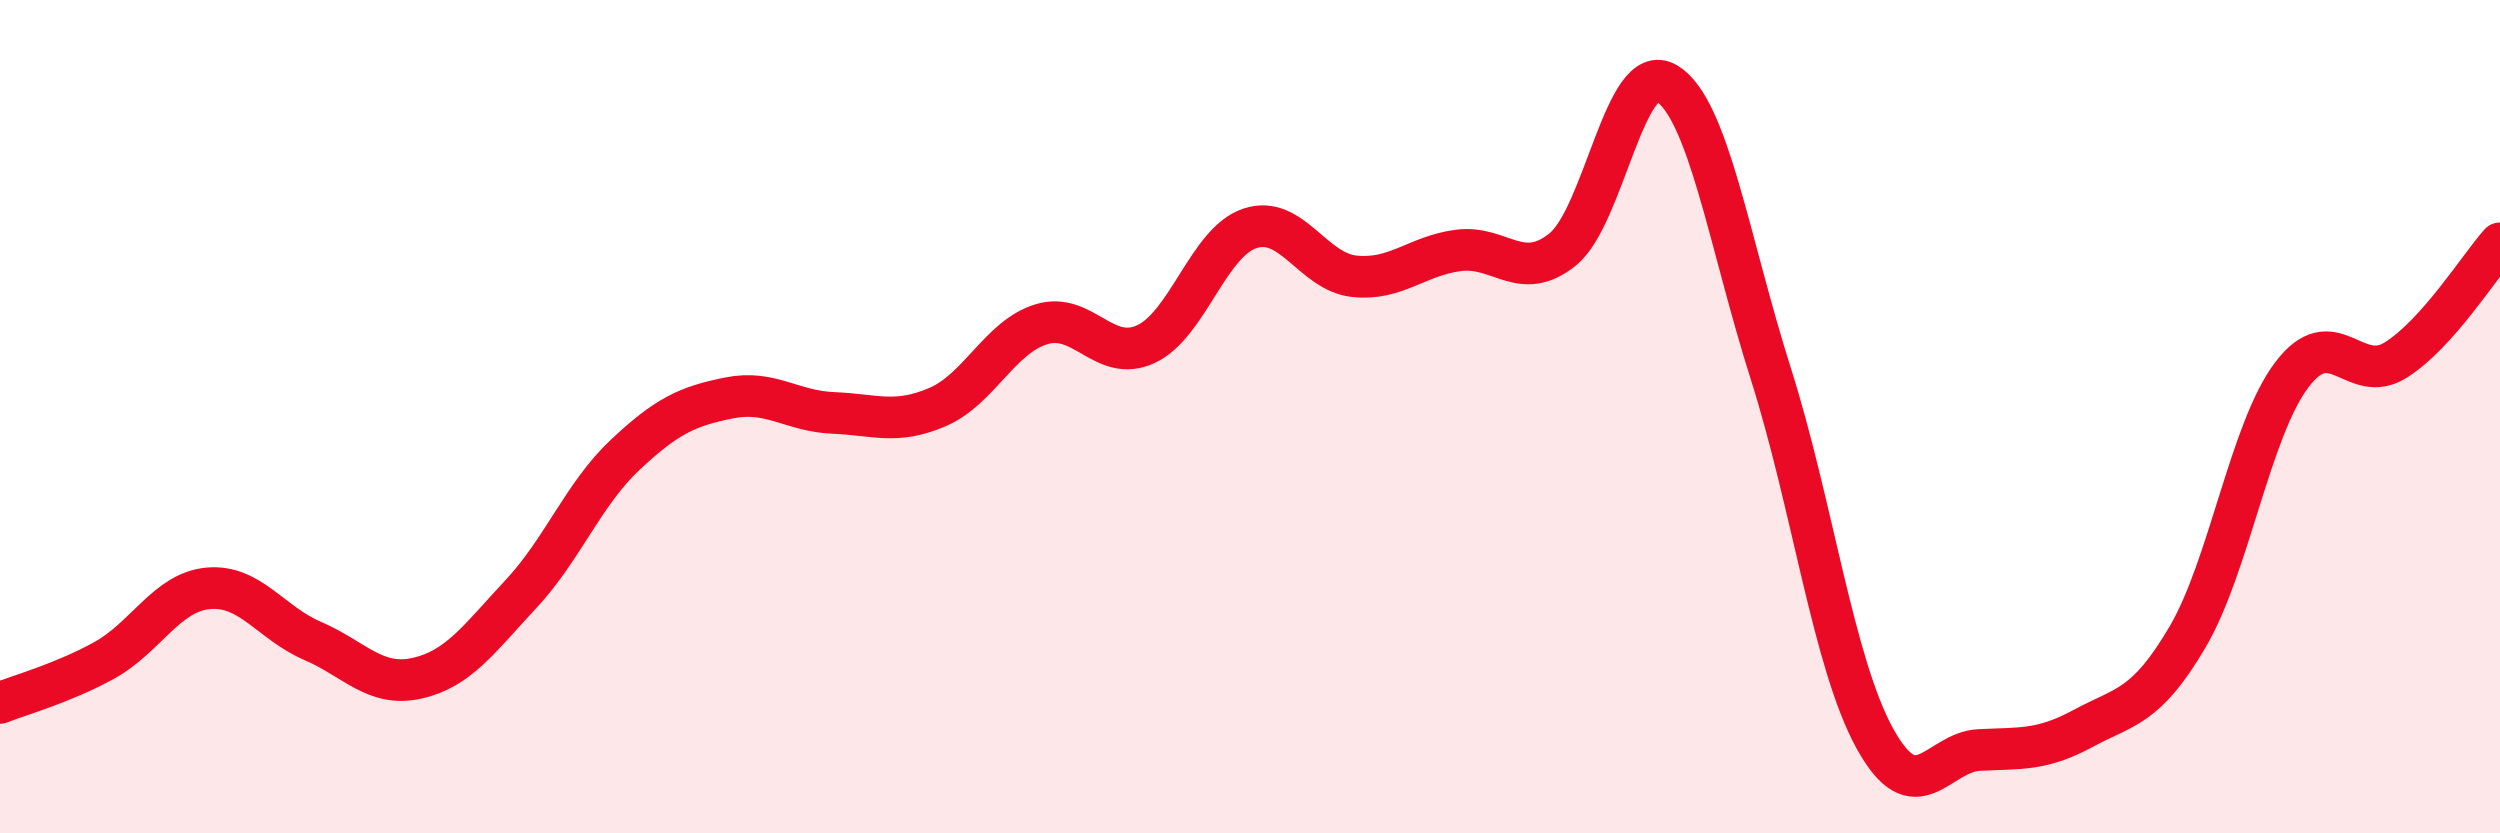
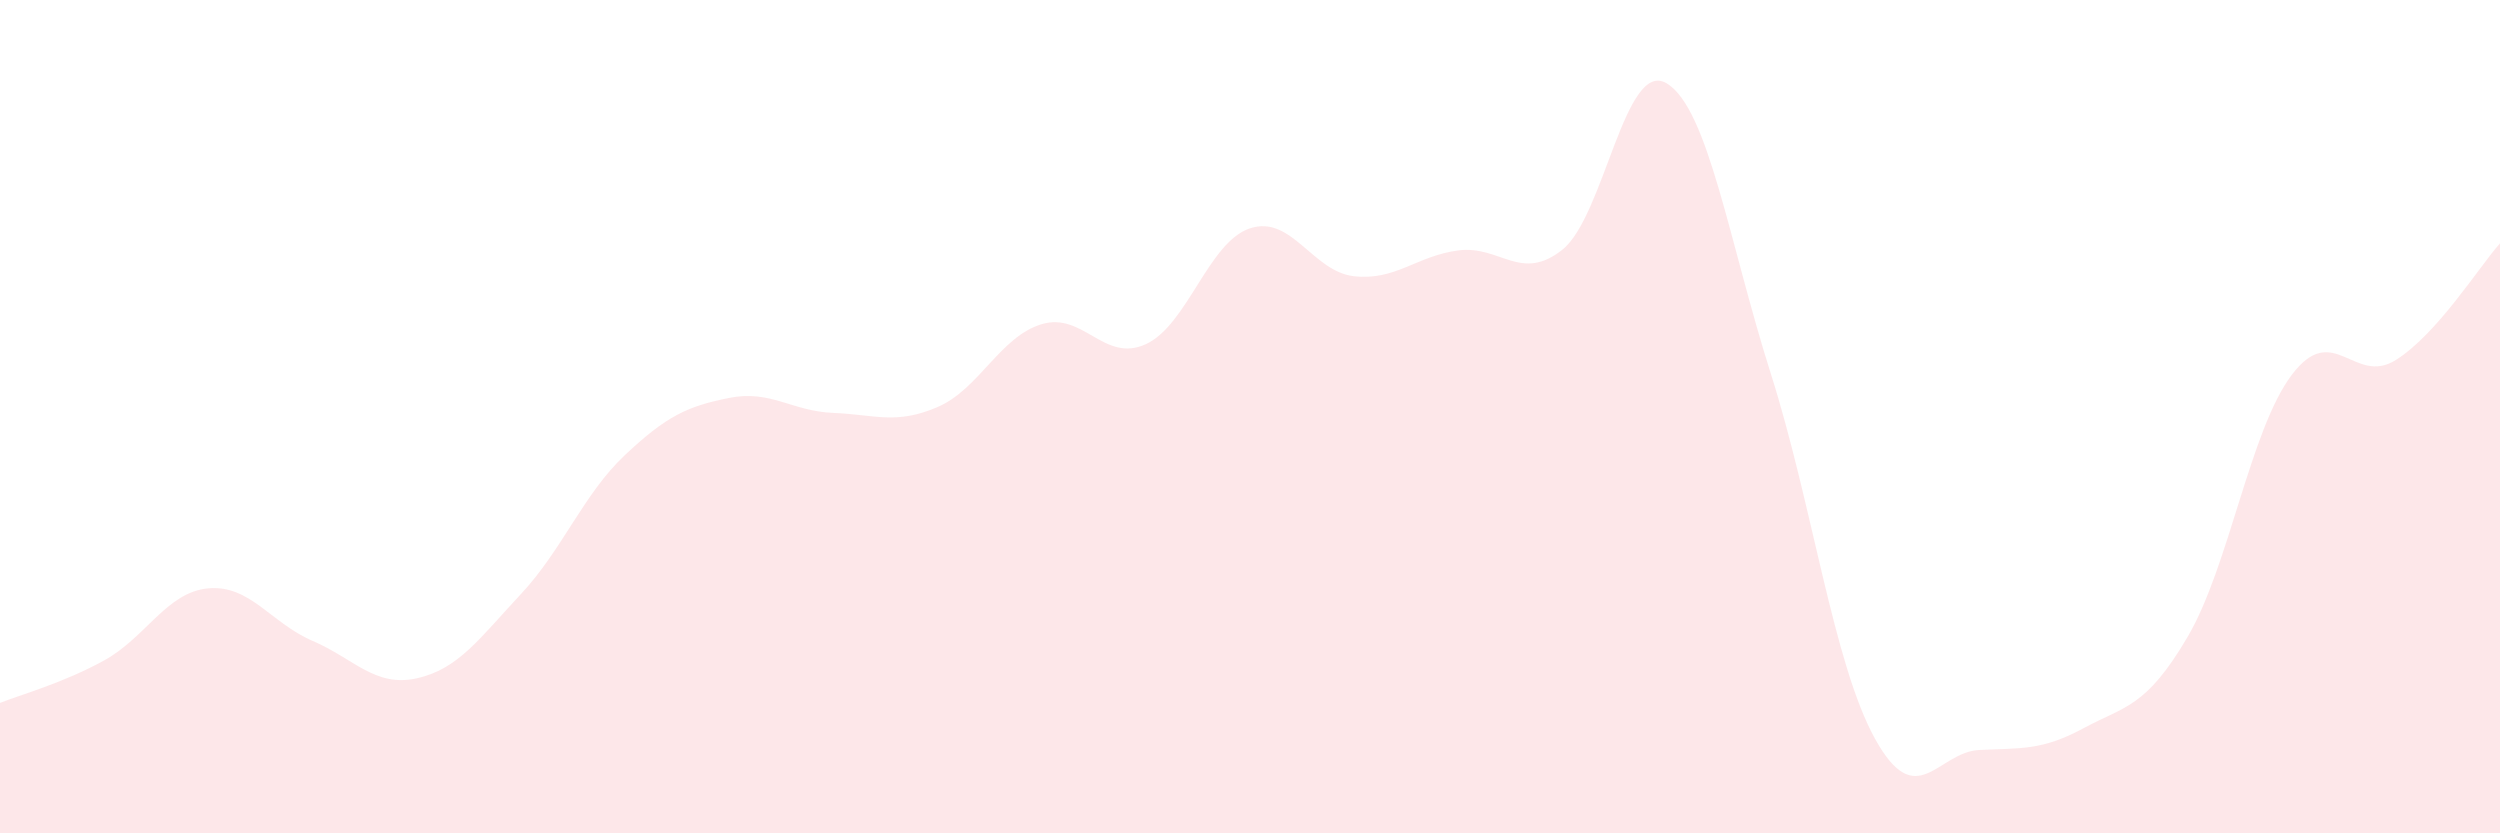
<svg xmlns="http://www.w3.org/2000/svg" width="60" height="20" viewBox="0 0 60 20">
  <path d="M 0,16.87 C 0.5,16.67 1.5,16.4 2.5,15.85 C 3.5,15.3 4,14.21 5,14.12 C 6,14.03 6.5,14.95 7.5,15.38 C 8.5,15.81 9,16.5 10,16.28 C 11,16.06 11.5,15.33 12.5,14.26 C 13.5,13.19 14,11.86 15,10.92 C 16,9.98 16.5,9.75 17.5,9.55 C 18.5,9.35 19,9.87 20,9.91 C 21,9.95 21.5,10.2 22.5,9.77 C 23.5,9.34 24,8.08 25,7.78 C 26,7.48 26.5,8.72 27.5,8.26 C 28.5,7.8 29,5.81 30,5.48 C 31,5.15 31.5,6.52 32.5,6.63 C 33.5,6.74 34,6.14 35,6.01 C 36,5.88 36.5,6.79 37.5,5.99 C 38.5,5.19 39,1.4 40,2 C 41,2.6 41.5,5.82 42.5,8.97 C 43.5,12.12 44,15.92 45,17.73 C 46,19.54 46.5,18.05 47.5,18 C 48.5,17.95 49,18.02 50,17.48 C 51,16.94 51.5,16.99 52.5,15.29 C 53.5,13.59 54,10.33 55,9 C 56,7.67 56.5,9.27 57.5,8.64 C 58.5,8.01 59.5,6.4 60,5.84L60 20L0 20Z" fill="#EB0A25" opacity="0.1" stroke-linecap="round" stroke-linejoin="round" />
-   <path d="M 0,16.87 C 0.5,16.67 1.5,16.4 2.5,15.85 C 3.5,15.3 4,14.21 5,14.12 C 6,14.03 6.5,14.95 7.5,15.38 C 8.5,15.81 9,16.5 10,16.28 C 11,16.06 11.5,15.33 12.5,14.26 C 13.5,13.19 14,11.86 15,10.92 C 16,9.98 16.5,9.75 17.5,9.55 C 18.5,9.35 19,9.87 20,9.91 C 21,9.95 21.5,10.2 22.5,9.77 C 23.5,9.34 24,8.08 25,7.78 C 26,7.48 26.5,8.72 27.5,8.26 C 28.5,7.8 29,5.81 30,5.48 C 31,5.15 31.5,6.52 32.5,6.63 C 33.5,6.74 34,6.14 35,6.01 C 36,5.88 36.5,6.79 37.5,5.99 C 38.5,5.19 39,1.4 40,2 C 41,2.6 41.5,5.82 42.5,8.97 C 43.5,12.12 44,15.92 45,17.73 C 46,19.54 46.5,18.05 47.5,18 C 48.5,17.95 49,18.02 50,17.48 C 51,16.94 51.5,16.99 52.5,15.29 C 53.5,13.59 54,10.33 55,9 C 56,7.67 56.5,9.27 57.5,8.64 C 58.5,8.01 59.5,6.4 60,5.84" stroke="#EB0A25" stroke-width="1" fill="none" stroke-linecap="round" stroke-linejoin="round" />
</svg>